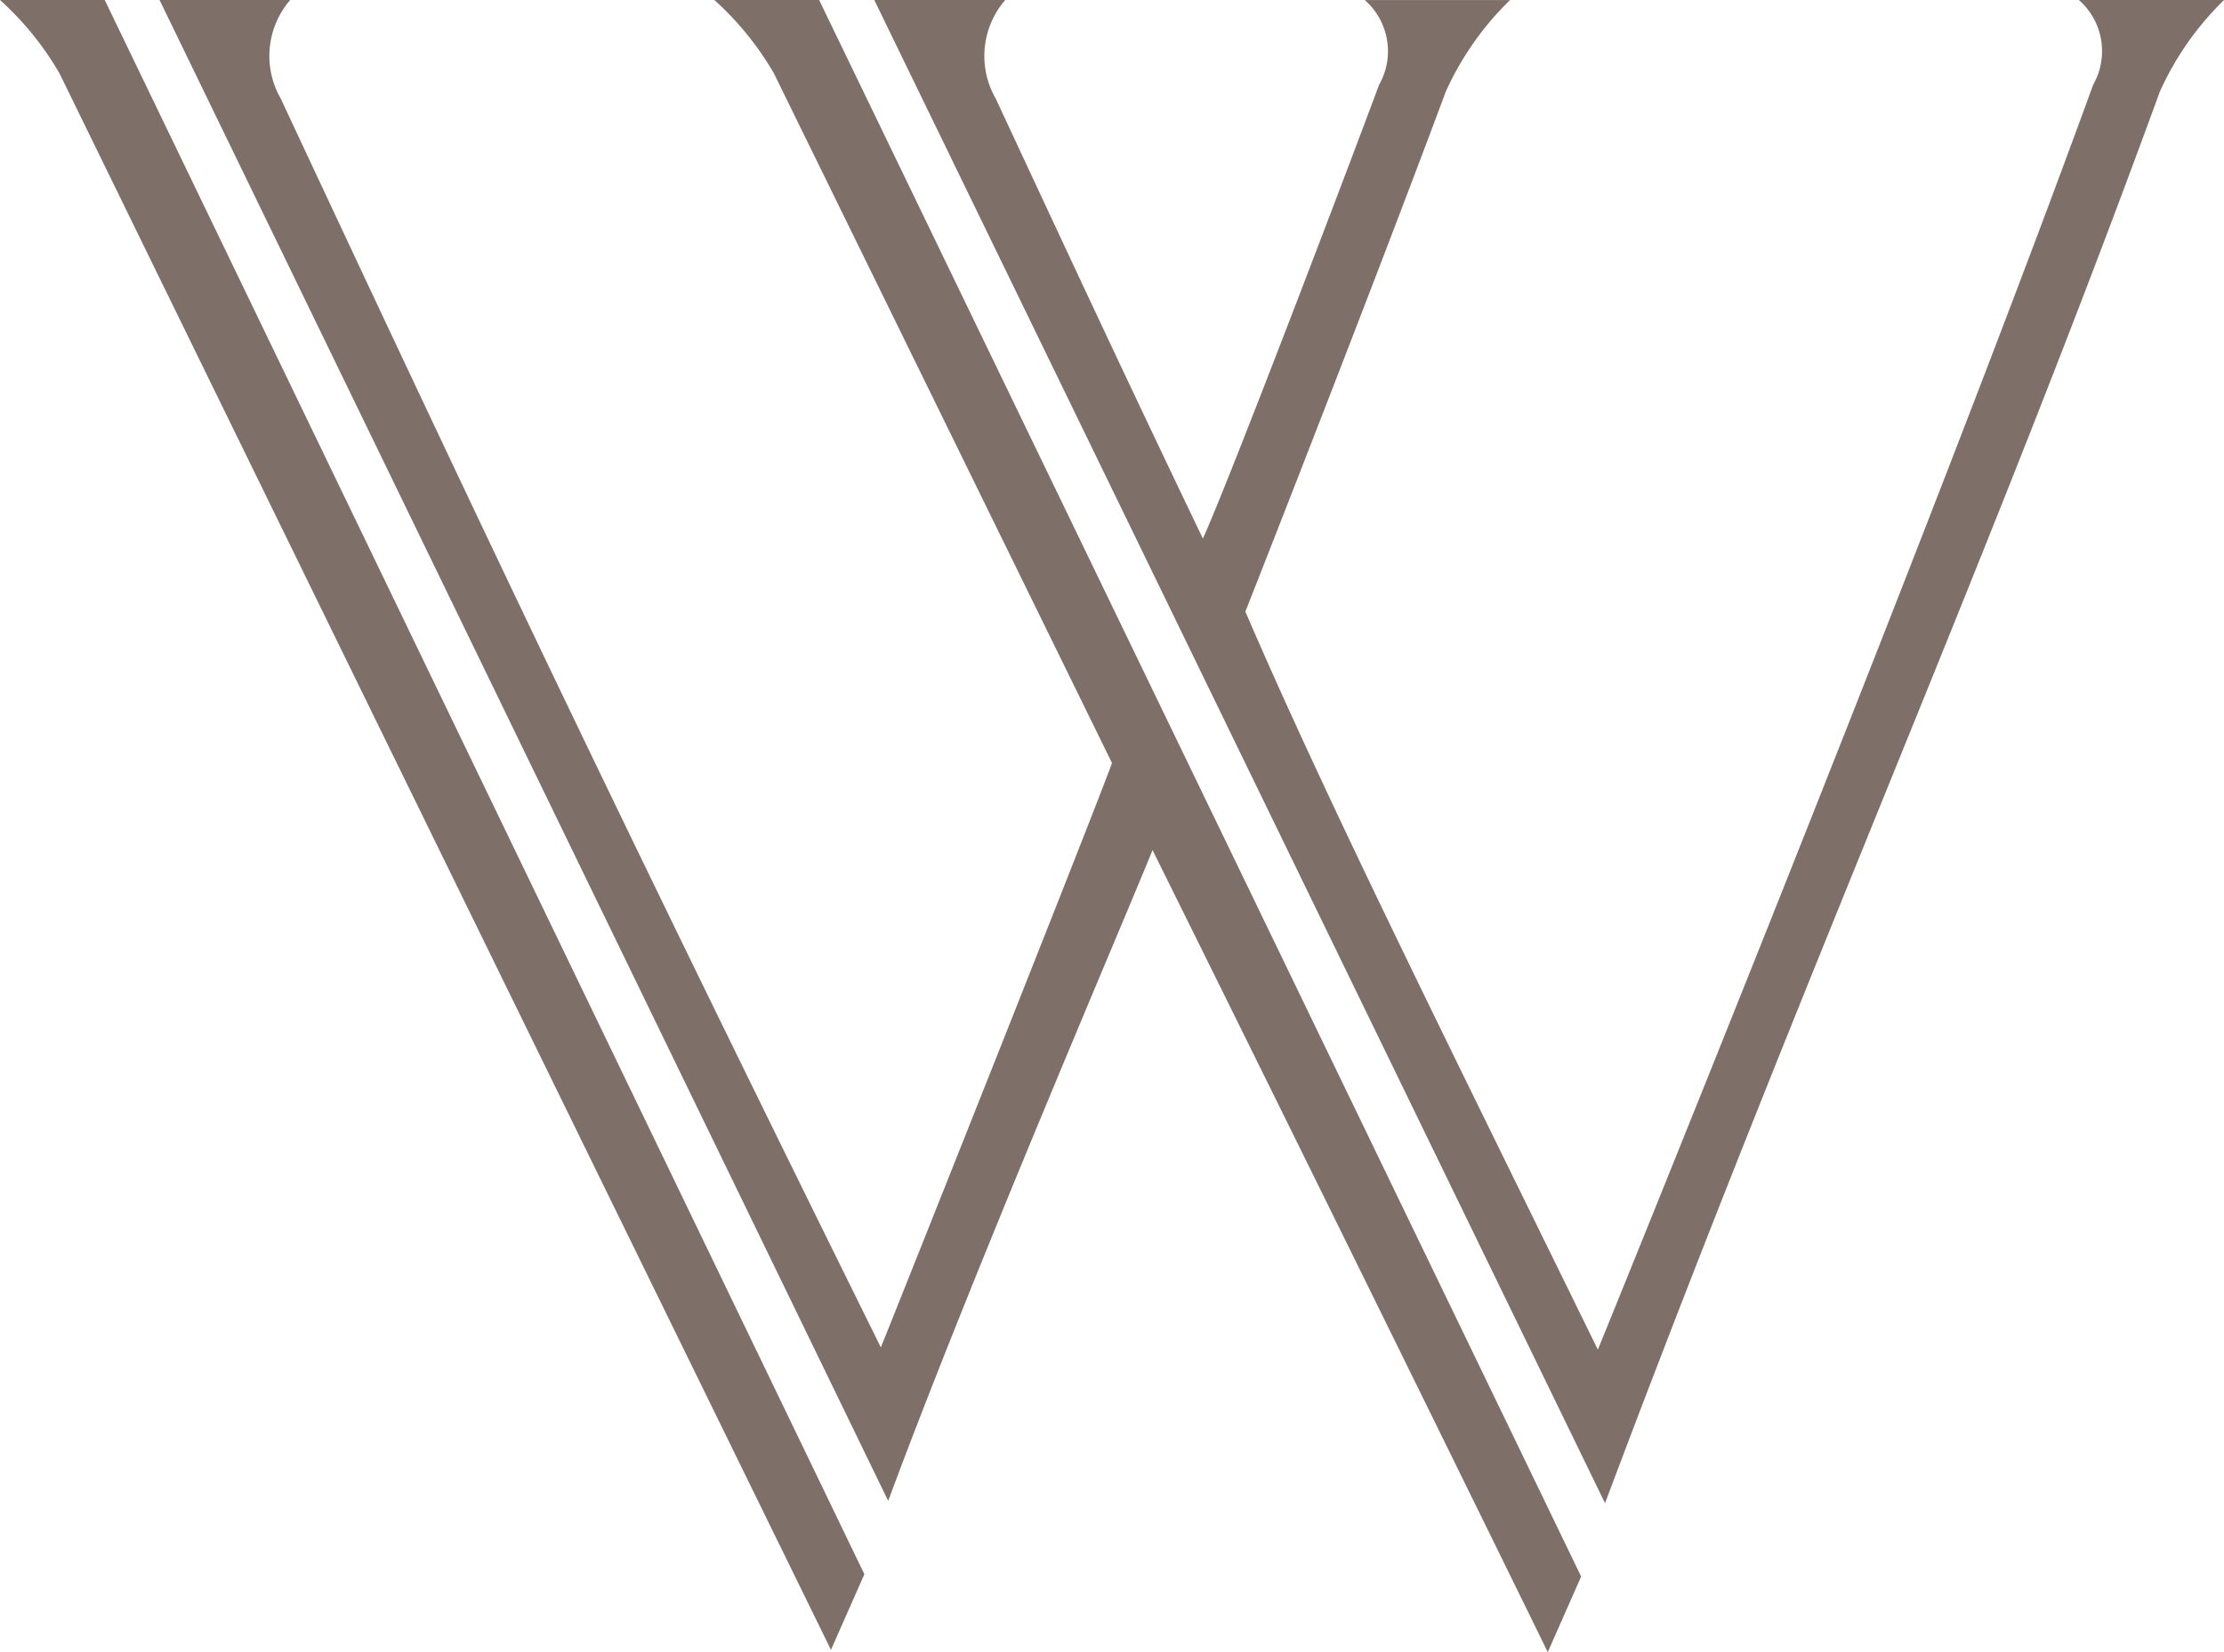
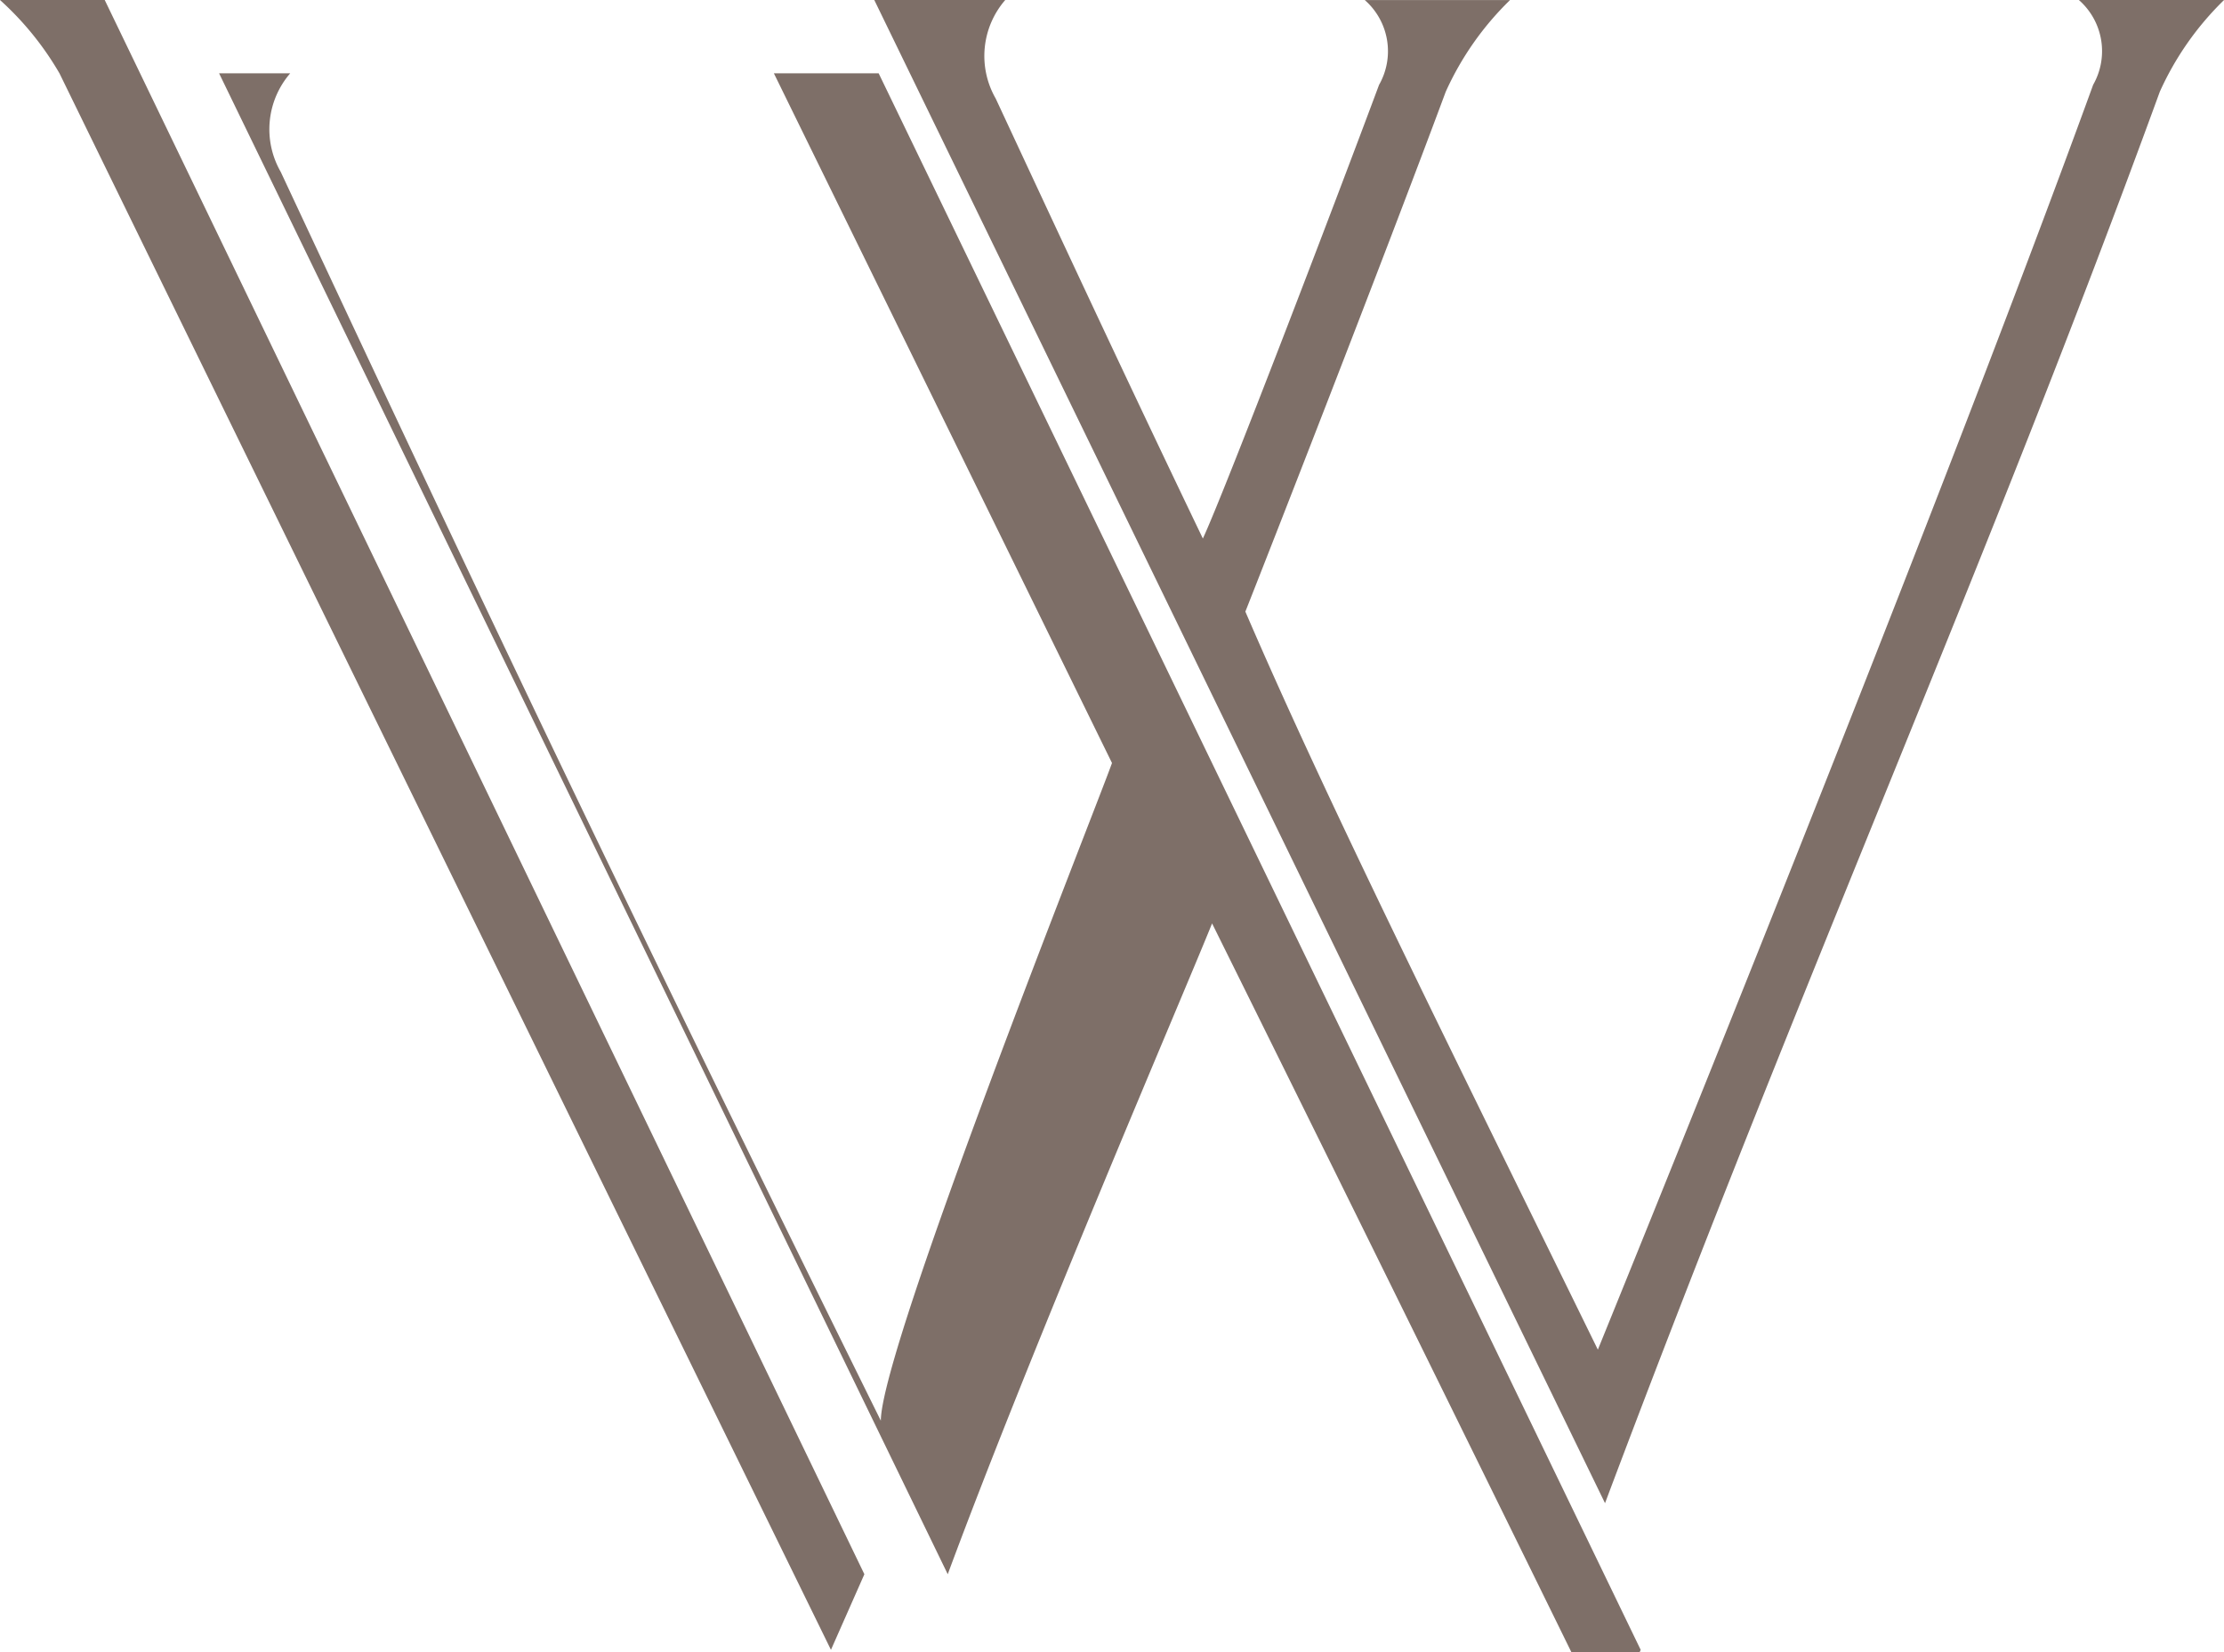
<svg xmlns="http://www.w3.org/2000/svg" width="35" height="26" viewBox="0 0 35 26">
  <g id="logo" transform="translate(-48.232 -243.803)">
    <g id="Group_169" data-name="Group 169" transform="translate(48.232 243.803)">
-       <path id="Path_219" data-name="Path 219" d="M18.233,249.073h1.648l11.955,24.774-.526,1.19s-7.42-15.146-12.141-24.81A4.784,4.784,0,0,0,18.233,249.073Zm17.5,12.008-5.321-10.854a4.779,4.779,0,0,0-.937-1.154h1.649l11.992,24.81-.525,1.19s-3.073-6.275-6.22-12.622c-.45,1.118-2.811,6.6-4.16,10.242l-11.467-23.62H22.8a1.346,1.346,0,0,0-.149,1.551c3.372,7.212,5.434,11.54,9.444,19.653C32.1,270.277,35.433,261.911,35.733,261.081Zm2.1-2.38c1.274,2.957,3.072,6.563,5.546,11.612,0,0,5.172-12.694,7.795-19.906a1.07,1.07,0,0,0-.225-1.334h2.285a4.714,4.714,0,0,0-1.011,1.443c-2.736,7.5-5.508,13.631-8.731,22.213l-11.5-23.656h2.061a1.344,1.344,0,0,0-.15,1.551c1.125,2.416,2.1,4.508,3.26,6.924.337-.722,2.061-5.229,2.773-7.14a1.07,1.07,0,0,0-.225-1.334h2.286a4.716,4.716,0,0,0-1.012,1.443C39.967,253.256,38.131,257.944,37.831,258.7Z" transform="translate(-18.233 -249.073)" fill="#7e6f68" />
+       <path id="Path_219" data-name="Path 219" d="M18.233,249.073h1.648l11.955,24.774-.526,1.19s-7.42-15.146-12.141-24.81A4.784,4.784,0,0,0,18.233,249.073Zm17.5,12.008-5.321-10.854h1.649l11.992,24.81-.525,1.19s-3.073-6.275-6.22-12.622c-.45,1.118-2.811,6.6-4.16,10.242l-11.467-23.62H22.8a1.346,1.346,0,0,0-.149,1.551c3.372,7.212,5.434,11.54,9.444,19.653C32.1,270.277,35.433,261.911,35.733,261.081Zm2.1-2.38c1.274,2.957,3.072,6.563,5.546,11.612,0,0,5.172-12.694,7.795-19.906a1.07,1.07,0,0,0-.225-1.334h2.285a4.714,4.714,0,0,0-1.011,1.443c-2.736,7.5-5.508,13.631-8.731,22.213l-11.5-23.656h2.061a1.344,1.344,0,0,0-.15,1.551c1.125,2.416,2.1,4.508,3.26,6.924.337-.722,2.061-5.229,2.773-7.14a1.07,1.07,0,0,0-.225-1.334h2.286a4.716,4.716,0,0,0-1.012,1.443C39.967,253.256,38.131,257.944,37.831,258.7Z" transform="translate(-18.233 -249.073)" fill="#7e6f68" />
    </g>
  </g>
</svg>